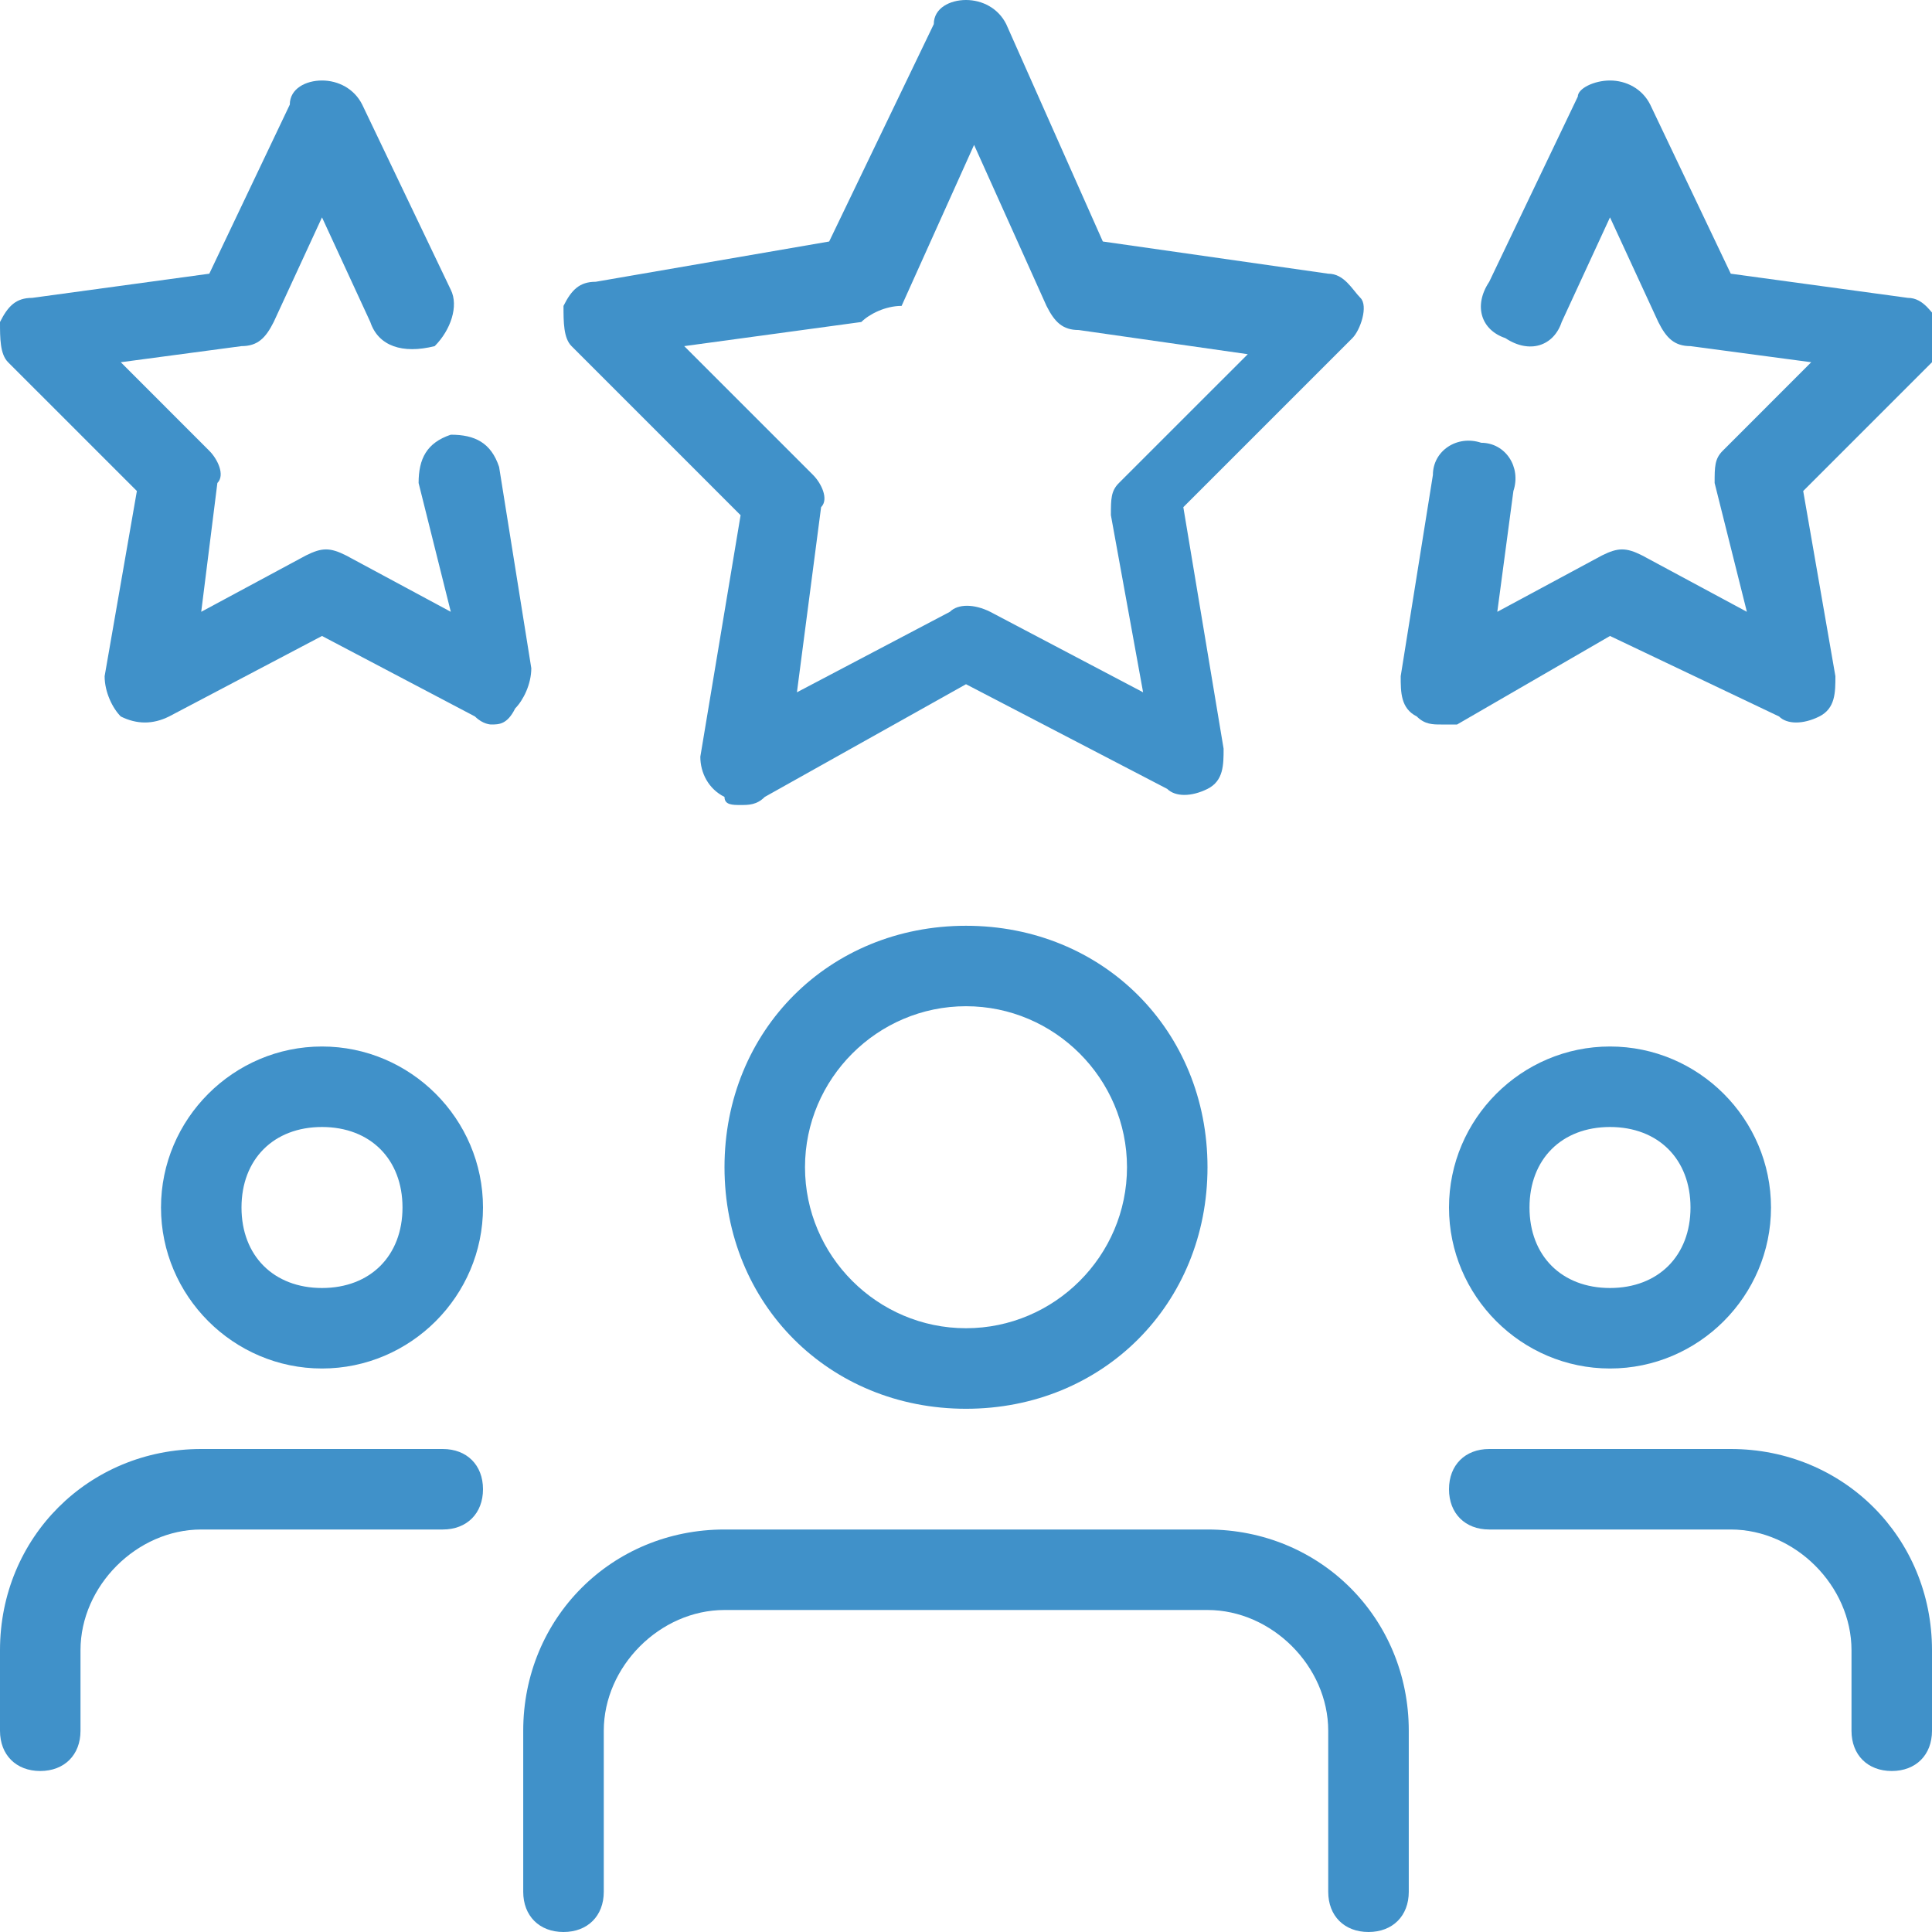
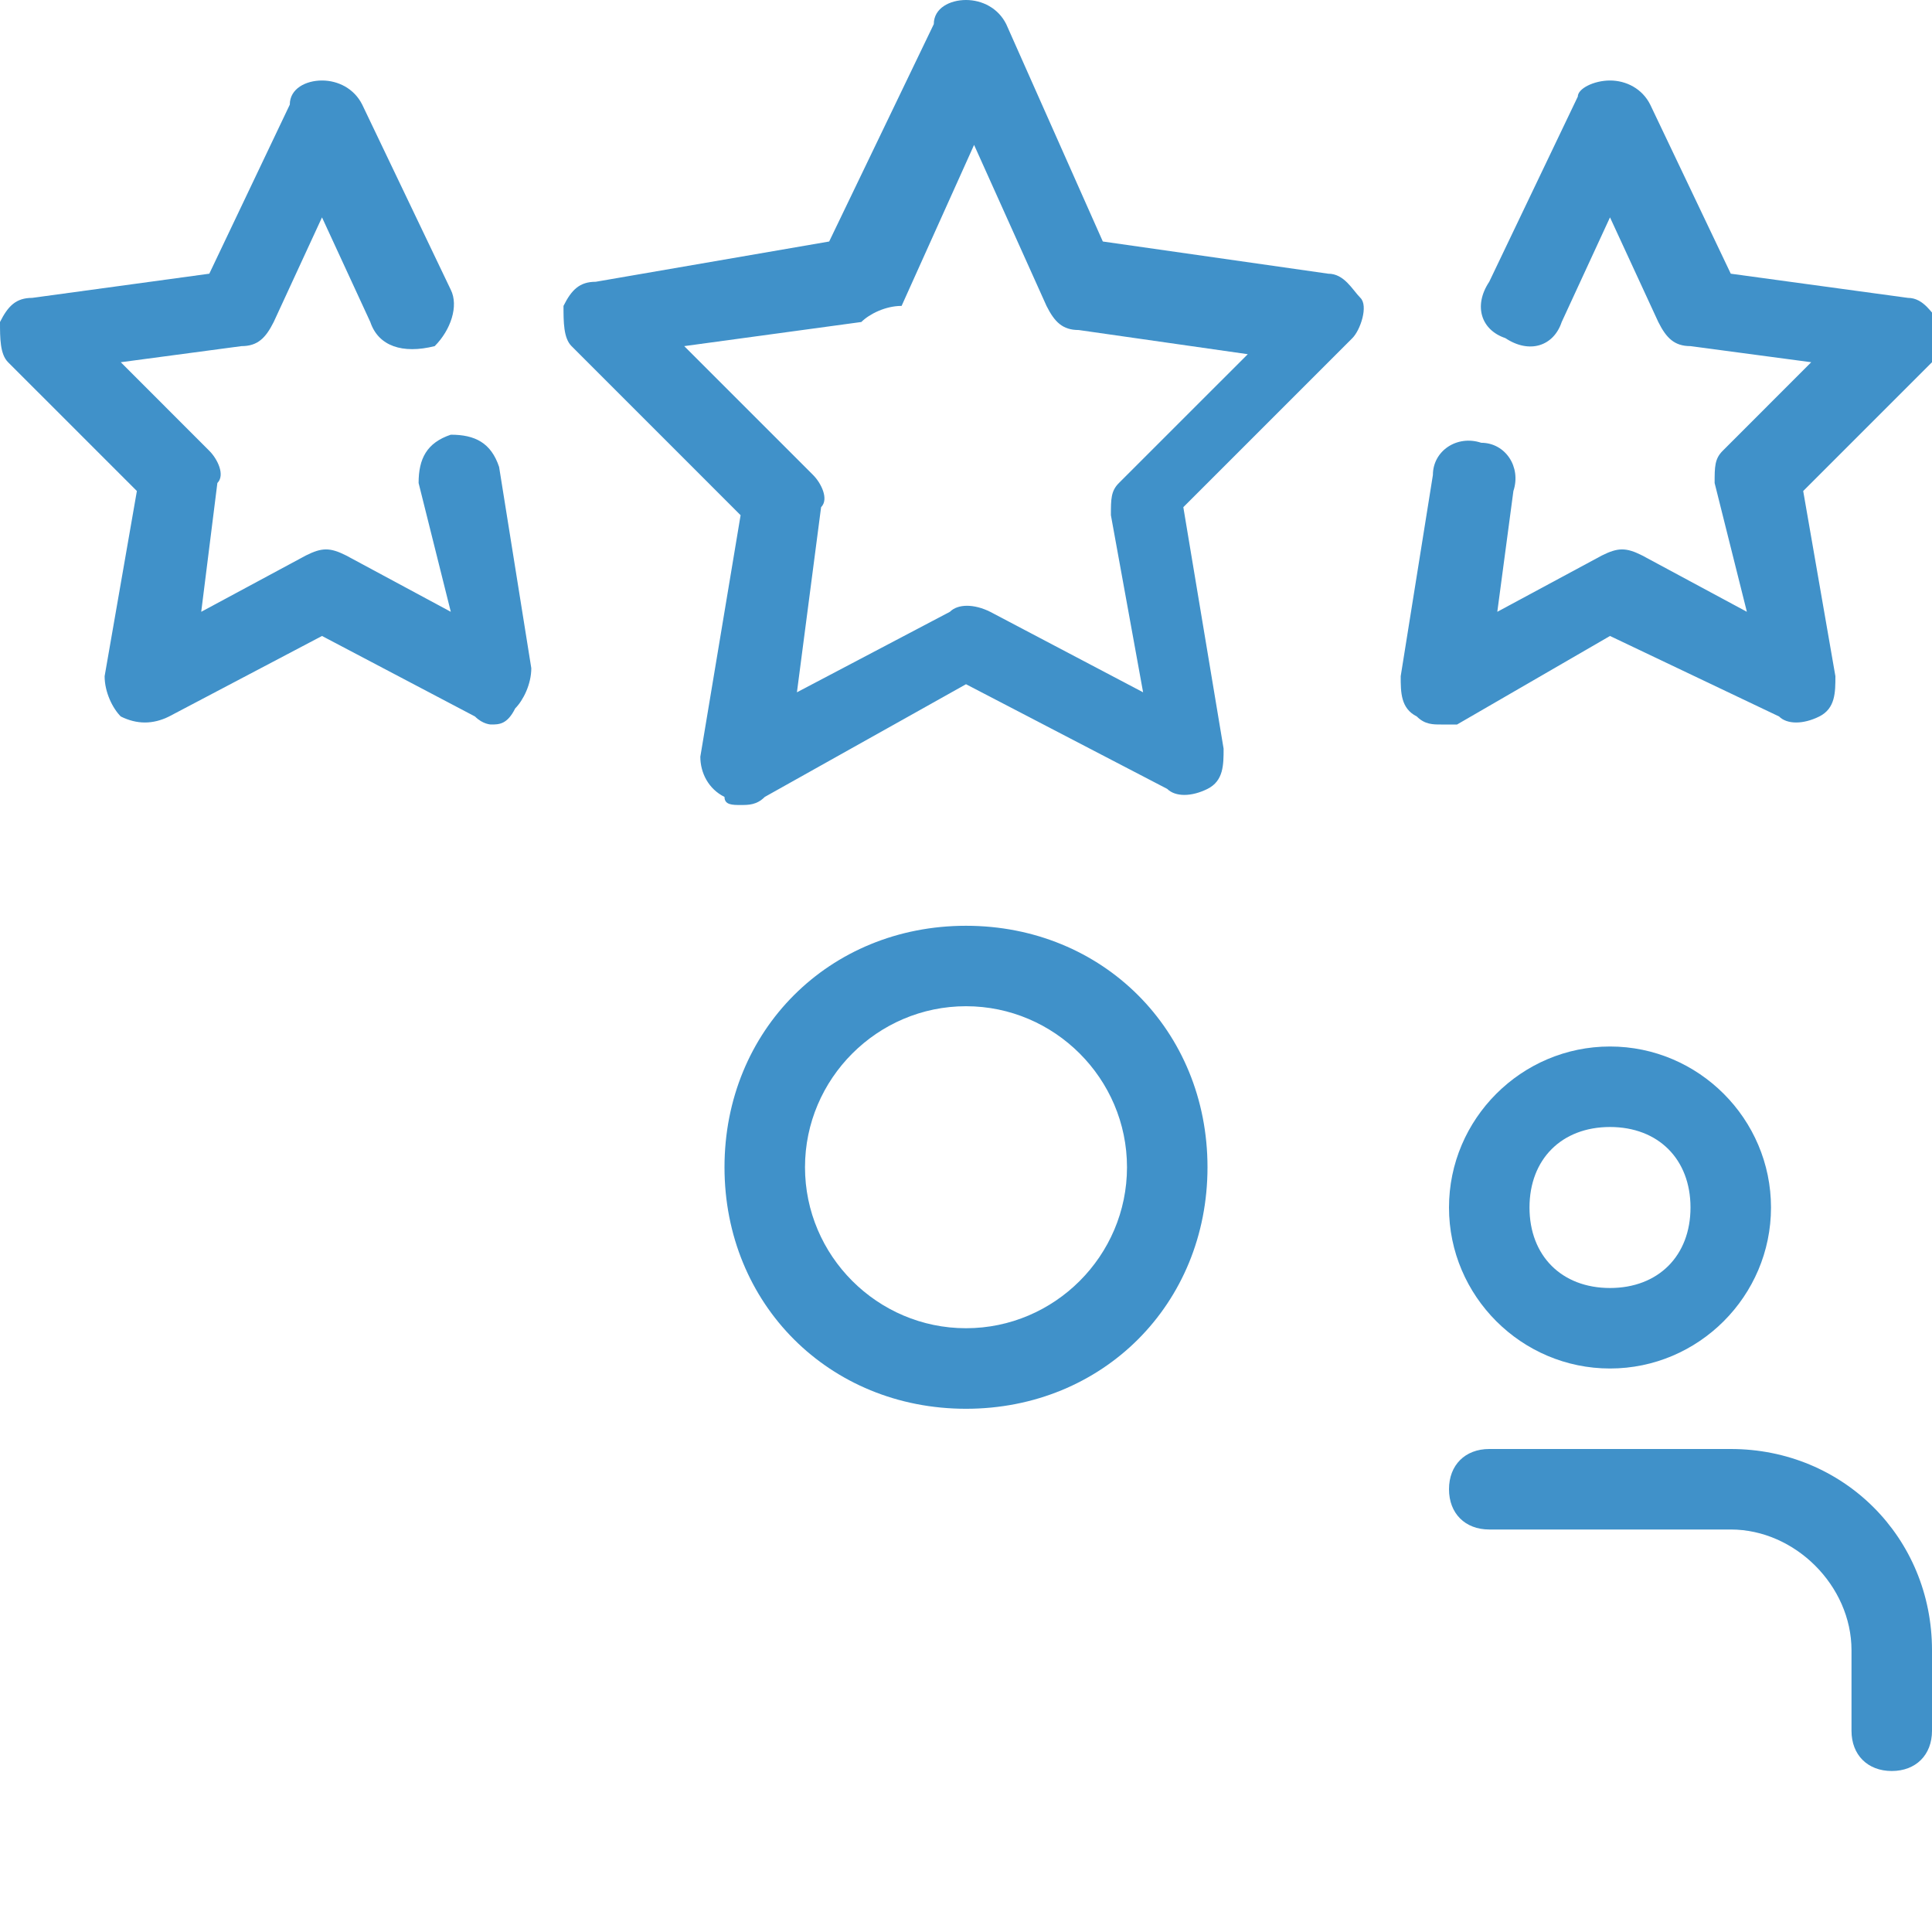
<svg xmlns="http://www.w3.org/2000/svg" width="39" height="39" viewBox="0 0 39 39" fill="none">
  <g clip-path="url(#clip0)">
    <path d="M32.5 27.625C30.712 27.625 29.25 26.163 29.25 24.375C29.25 22.587 30.712 21.125 32.5 21.125C34.288 21.125 35.75 22.587 35.75 24.375C35.75 26.163 34.288 27.625 32.5 27.625ZM32.5 22.75C31.525 22.75 30.875 23.4 30.875 24.375C30.875 25.35 31.525 26 32.5 26C33.475 26 34.125 25.35 34.125 24.375C34.125 23.4 33.475 22.75 32.5 22.75Z" fill="#4091C9" />
    <path d="M38.188 35.75C37.7 35.75 37.375 35.425 37.375 34.938V33.312C37.375 32.013 36.237 30.875 34.938 30.875H30.062C29.575 30.875 29.25 30.55 29.25 30.062C29.25 29.575 29.575 29.25 30.062 29.25H34.938C37.212 29.25 39 31.038 39 33.312V34.938C39 35.425 38.675 35.75 38.188 35.75Z" fill="#4091C9" />
-     <path d="M6.5 27.625C4.713 27.625 3.25 26.163 3.25 24.375C3.25 22.587 4.713 21.125 6.5 21.125C8.287 21.125 9.75 22.587 9.75 24.375C9.75 26.163 8.287 27.625 6.5 27.625ZM6.5 22.75C5.525 22.75 4.875 23.4 4.875 24.375C4.875 25.35 5.525 26 6.5 26C7.475 26 8.125 25.35 8.125 24.375C8.125 23.4 7.475 22.75 6.5 22.75Z" fill="#4091C9" />
-     <path d="M0.812 35.75C0.325 35.75 0 35.425 0 34.938V33.312C0 31.038 1.788 29.25 4.062 29.25H8.938C9.425 29.25 9.75 29.575 9.75 30.062C9.75 30.55 9.425 30.875 8.938 30.875H4.062C2.763 30.875 1.625 32.013 1.625 33.312V34.938C1.625 35.425 1.3 35.75 0.812 35.75Z" fill="#4091C9" />
    <path d="M19.5 28.438C16.738 28.438 14.625 26.325 14.625 23.562C14.625 20.8 16.738 18.688 19.5 18.688C22.262 18.688 24.375 20.8 24.375 23.562C24.375 26.325 22.262 28.438 19.5 28.438ZM19.5 20.312C17.712 20.312 16.25 21.775 16.25 23.562C16.25 25.35 17.712 26.812 19.5 26.812C21.288 26.812 22.75 25.35 22.75 23.562C22.75 21.775 21.288 20.312 19.5 20.312Z" fill="#4091C9" />
-     <path d="M27.625 39C27.137 39 26.812 38.675 26.812 38.188V34.938C26.812 33.638 25.675 32.5 24.375 32.5H14.625C13.325 32.5 12.188 33.638 12.188 34.938V38.188C12.188 38.675 11.863 39 11.375 39C10.887 39 10.562 38.675 10.562 38.188V34.938C10.562 32.663 12.35 30.875 14.625 30.875H24.375C26.65 30.875 28.438 32.663 28.438 34.938V38.188C28.438 38.675 28.113 39 27.625 39Z" fill="#4091C9" />
    <path d="M14.95 16.25C14.787 16.25 14.625 16.25 14.625 16.087C14.3 15.925 14.137 15.6 14.137 15.275L14.95 10.4L11.537 6.987C11.375 6.825 11.375 6.5 11.375 6.175C11.537 5.85 11.7 5.688 12.025 5.688L16.738 4.875L18.85 0.487C18.85 0.163 19.175 0 19.5 0C19.825 0 20.15 0.163 20.312 0.487L22.262 4.875L26.812 5.525C27.137 5.525 27.3 5.85 27.462 6.013C27.625 6.175 27.462 6.662 27.3 6.825L23.887 10.238L24.7 15.113C24.7 15.438 24.7 15.762 24.375 15.925C24.05 16.087 23.725 16.087 23.562 15.925L19.5 13.812L15.438 16.087C15.275 16.25 15.113 16.25 14.95 16.25ZM13.812 6.987L16.413 9.588C16.575 9.75 16.738 10.075 16.575 10.238L16.087 13.975L19.175 12.35C19.337 12.188 19.663 12.188 19.988 12.35L23.075 13.975L22.425 10.4C22.425 10.075 22.425 9.912 22.587 9.75L25.188 7.15L21.775 6.662C21.45 6.662 21.288 6.5 21.125 6.175L19.663 2.925L18.2 6.175C17.875 6.175 17.55 6.338 17.387 6.5L13.812 6.987Z" fill="#4091C9" />
    <path d="M29.087 14.625C28.925 14.625 28.762 14.625 28.6 14.463C28.275 14.3 28.275 13.975 28.275 13.65L28.925 9.588C28.925 9.1 29.413 8.775 29.9 8.938C30.387 8.938 30.712 9.425 30.55 9.912L30.225 12.35L32.337 11.213C32.663 11.05 32.825 11.05 33.15 11.213L35.263 12.35L34.612 9.75C34.612 9.425 34.612 9.262 34.775 9.1L36.562 7.312L34.125 6.987C33.8 6.987 33.638 6.825 33.475 6.5L32.5 4.388L31.525 6.5C31.363 6.987 30.875 7.15 30.387 6.825C29.9 6.662 29.738 6.175 30.062 5.688L31.85 1.95C31.85 1.788 32.175 1.625 32.5 1.625C32.825 1.625 33.15 1.788 33.312 2.112L34.938 5.525L38.513 6.013C38.837 6.013 39 6.338 39.163 6.5C39.325 6.825 39.163 7.15 39 7.312L36.4 9.912L37.05 13.65C37.05 13.975 37.05 14.3 36.725 14.463C36.4 14.625 36.075 14.625 35.913 14.463L32.5 12.838L29.413 14.625C29.25 14.625 29.087 14.625 29.087 14.625Z" fill="#4091C9" />
    <path d="M9.912 14.625C9.912 14.625 9.75 14.625 9.588 14.463L6.5 12.838L3.413 14.463C3.087 14.625 2.763 14.625 2.438 14.463C2.275 14.3 2.112 13.975 2.112 13.65L2.763 9.912L0.163 7.312C0 7.15 0 6.825 0 6.5C0.163 6.175 0.325 6.013 0.65 6.013L4.225 5.525L5.85 2.112C5.85 1.788 6.175 1.625 6.5 1.625C6.825 1.625 7.15 1.788 7.312 2.112L9.1 5.85C9.262 6.175 9.1 6.662 8.775 6.987C8.125 7.15 7.638 6.987 7.475 6.5L6.5 4.388L5.525 6.5C5.362 6.825 5.2 6.987 4.875 6.987L2.438 7.312L4.225 9.1C4.388 9.262 4.55 9.588 4.388 9.75L4.062 12.35L6.175 11.213C6.5 11.05 6.662 11.05 6.987 11.213L9.1 12.35L8.45 9.75C8.45 9.262 8.613 8.938 9.1 8.775C9.588 8.775 9.912 8.938 10.075 9.425L10.725 13.488C10.725 13.812 10.562 14.137 10.4 14.3C10.238 14.625 10.075 14.625 9.912 14.625Z" fill="#4091C9" />
  </g>
  <defs>
    <clipPath id="clip0">
      <rect width="39" height="39" fill="white" />
    </clipPath>
  </defs>
</svg>